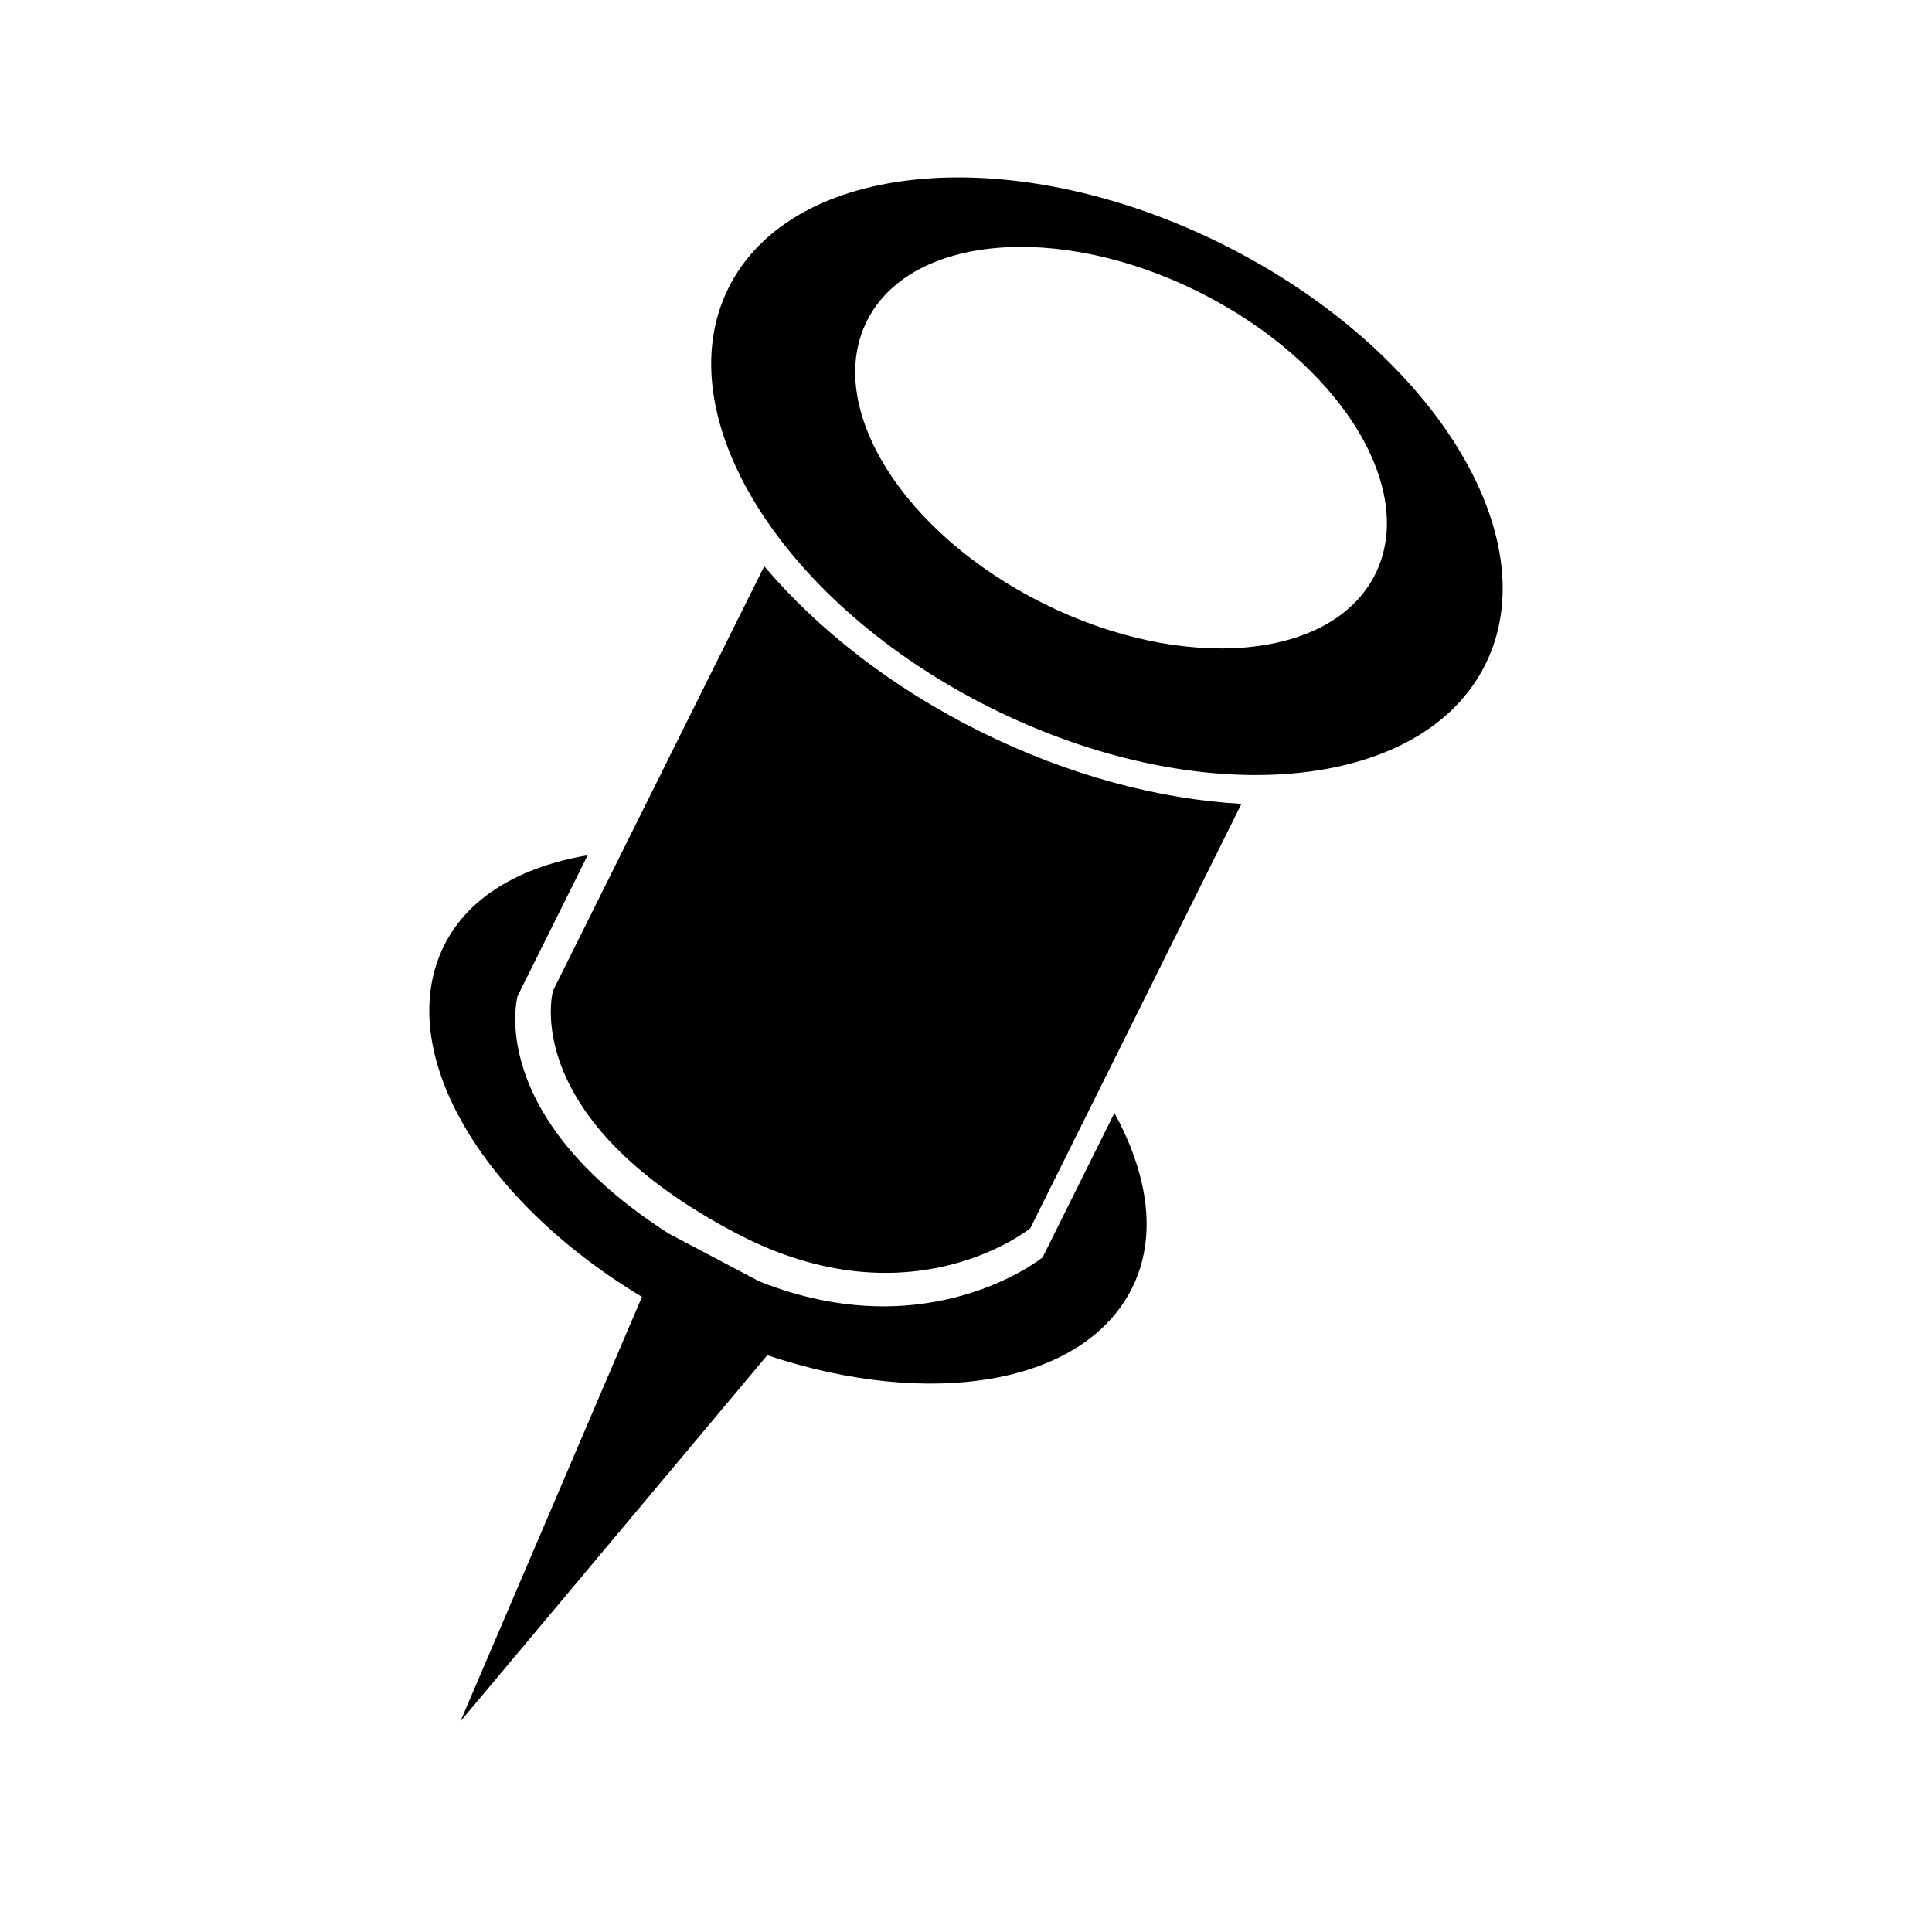
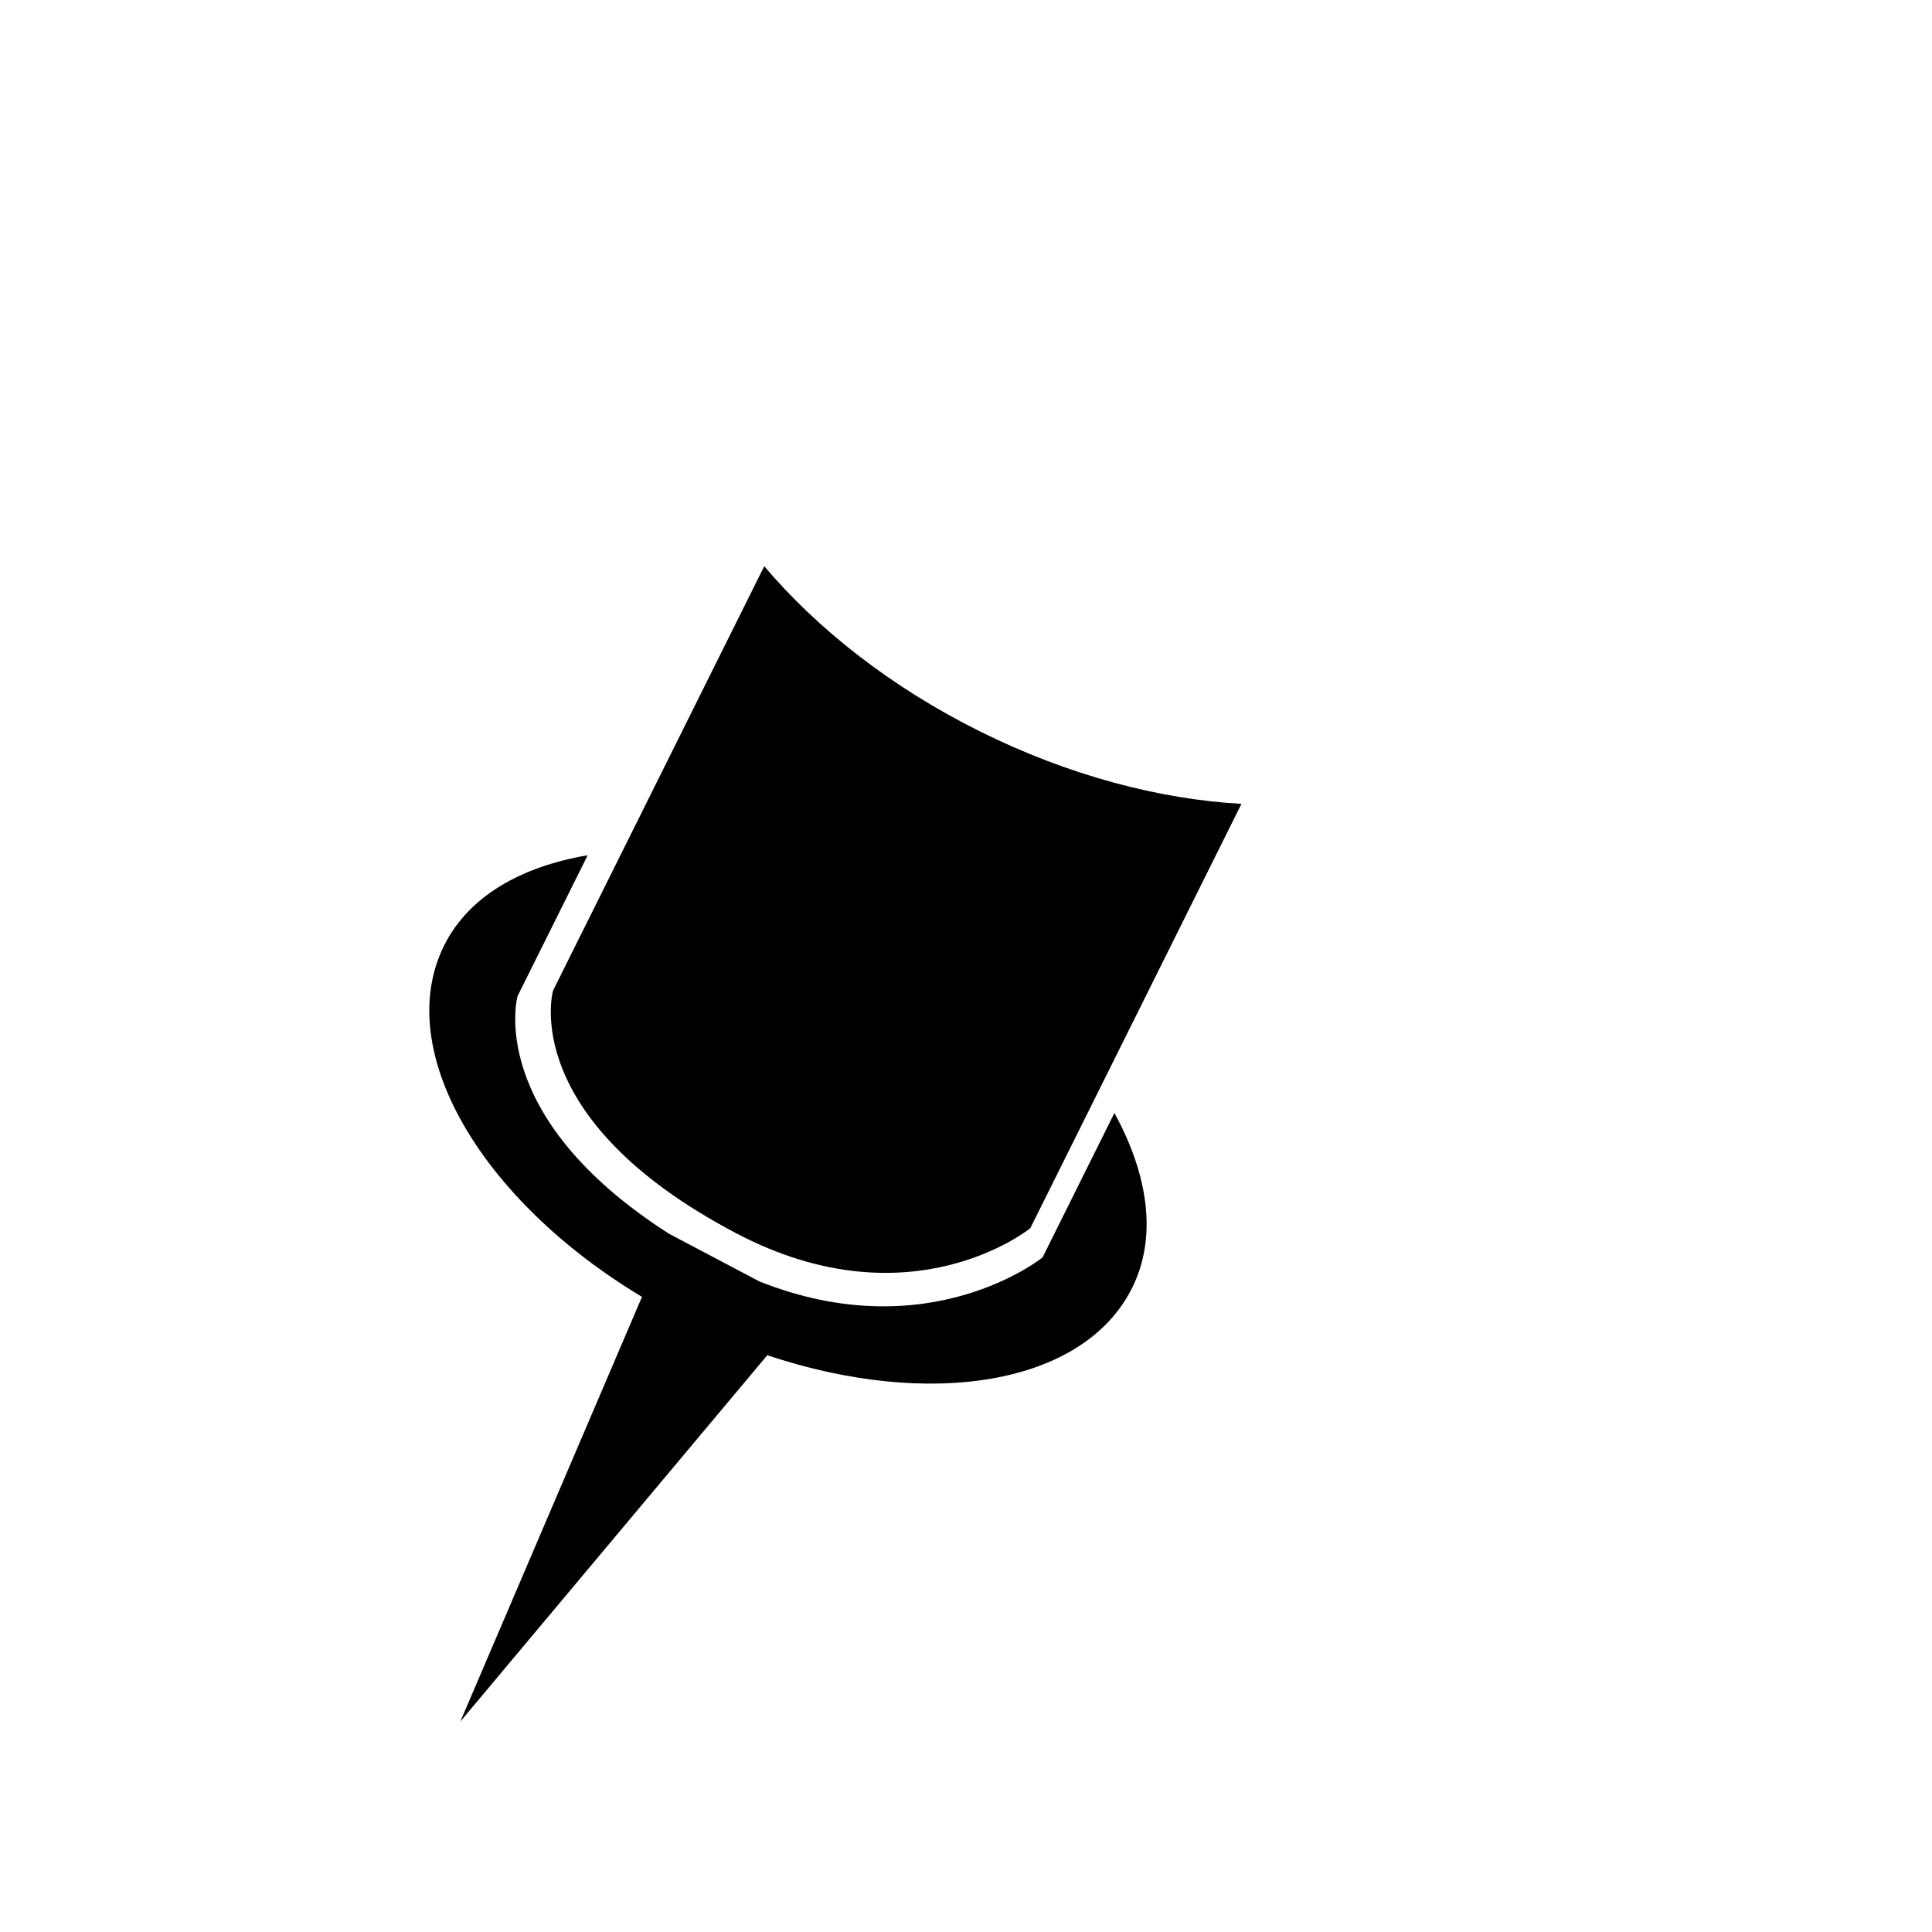
<svg xmlns="http://www.w3.org/2000/svg" version="1.1" x="0px" y="0px" width="28px" height="28px" viewBox="-6.222 -2.571 28 28">
  <defs>
</defs>
  <path d="M9.929,13.559l-1.041,2.093c0,0-1.64,1.33-4.105,0.348l-1.308-0.69c-2.68-1.714-2.196-3.445-2.196-3.445l1.016-2.041  c-0.96,0.163-1.723,0.591-2.08,1.307c-0.751,1.51,0.523,3.685,2.867,5.093L0.45,22.378l4.448-5.308  c2.356,0.788,4.586,0.434,5.288-0.977C10.554,15.354,10.418,14.453,9.929,13.559z" />
  <path d="M7.98,8.029C6.691,7.388,5.625,6.545,4.854,5.635l-3.061,6.151c0,0-0.527,1.851,2.669,3.524  c2.526,1.32,4.248-0.081,4.248-0.081l3.06-6.15C10.582,9.013,9.267,8.669,7.98,8.029z" />
-   <path d="M11.494,0.968C8.465-0.539,5.26-0.255,4.336,1.602s0.783,4.583,3.811,6.091c3.029,1.507,6.234,1.224,7.157-0.633  C16.23,5.203,14.523,2.476,11.494,0.968z M13.709,5.751c-0.621,1.248-2.773,1.438-4.809,0.424C6.866,5.163,5.72,3.331,6.341,2.083  c0.621-1.247,2.774-1.438,4.808-0.424C13.184,2.672,14.331,4.504,13.709,5.751z" />
</svg>